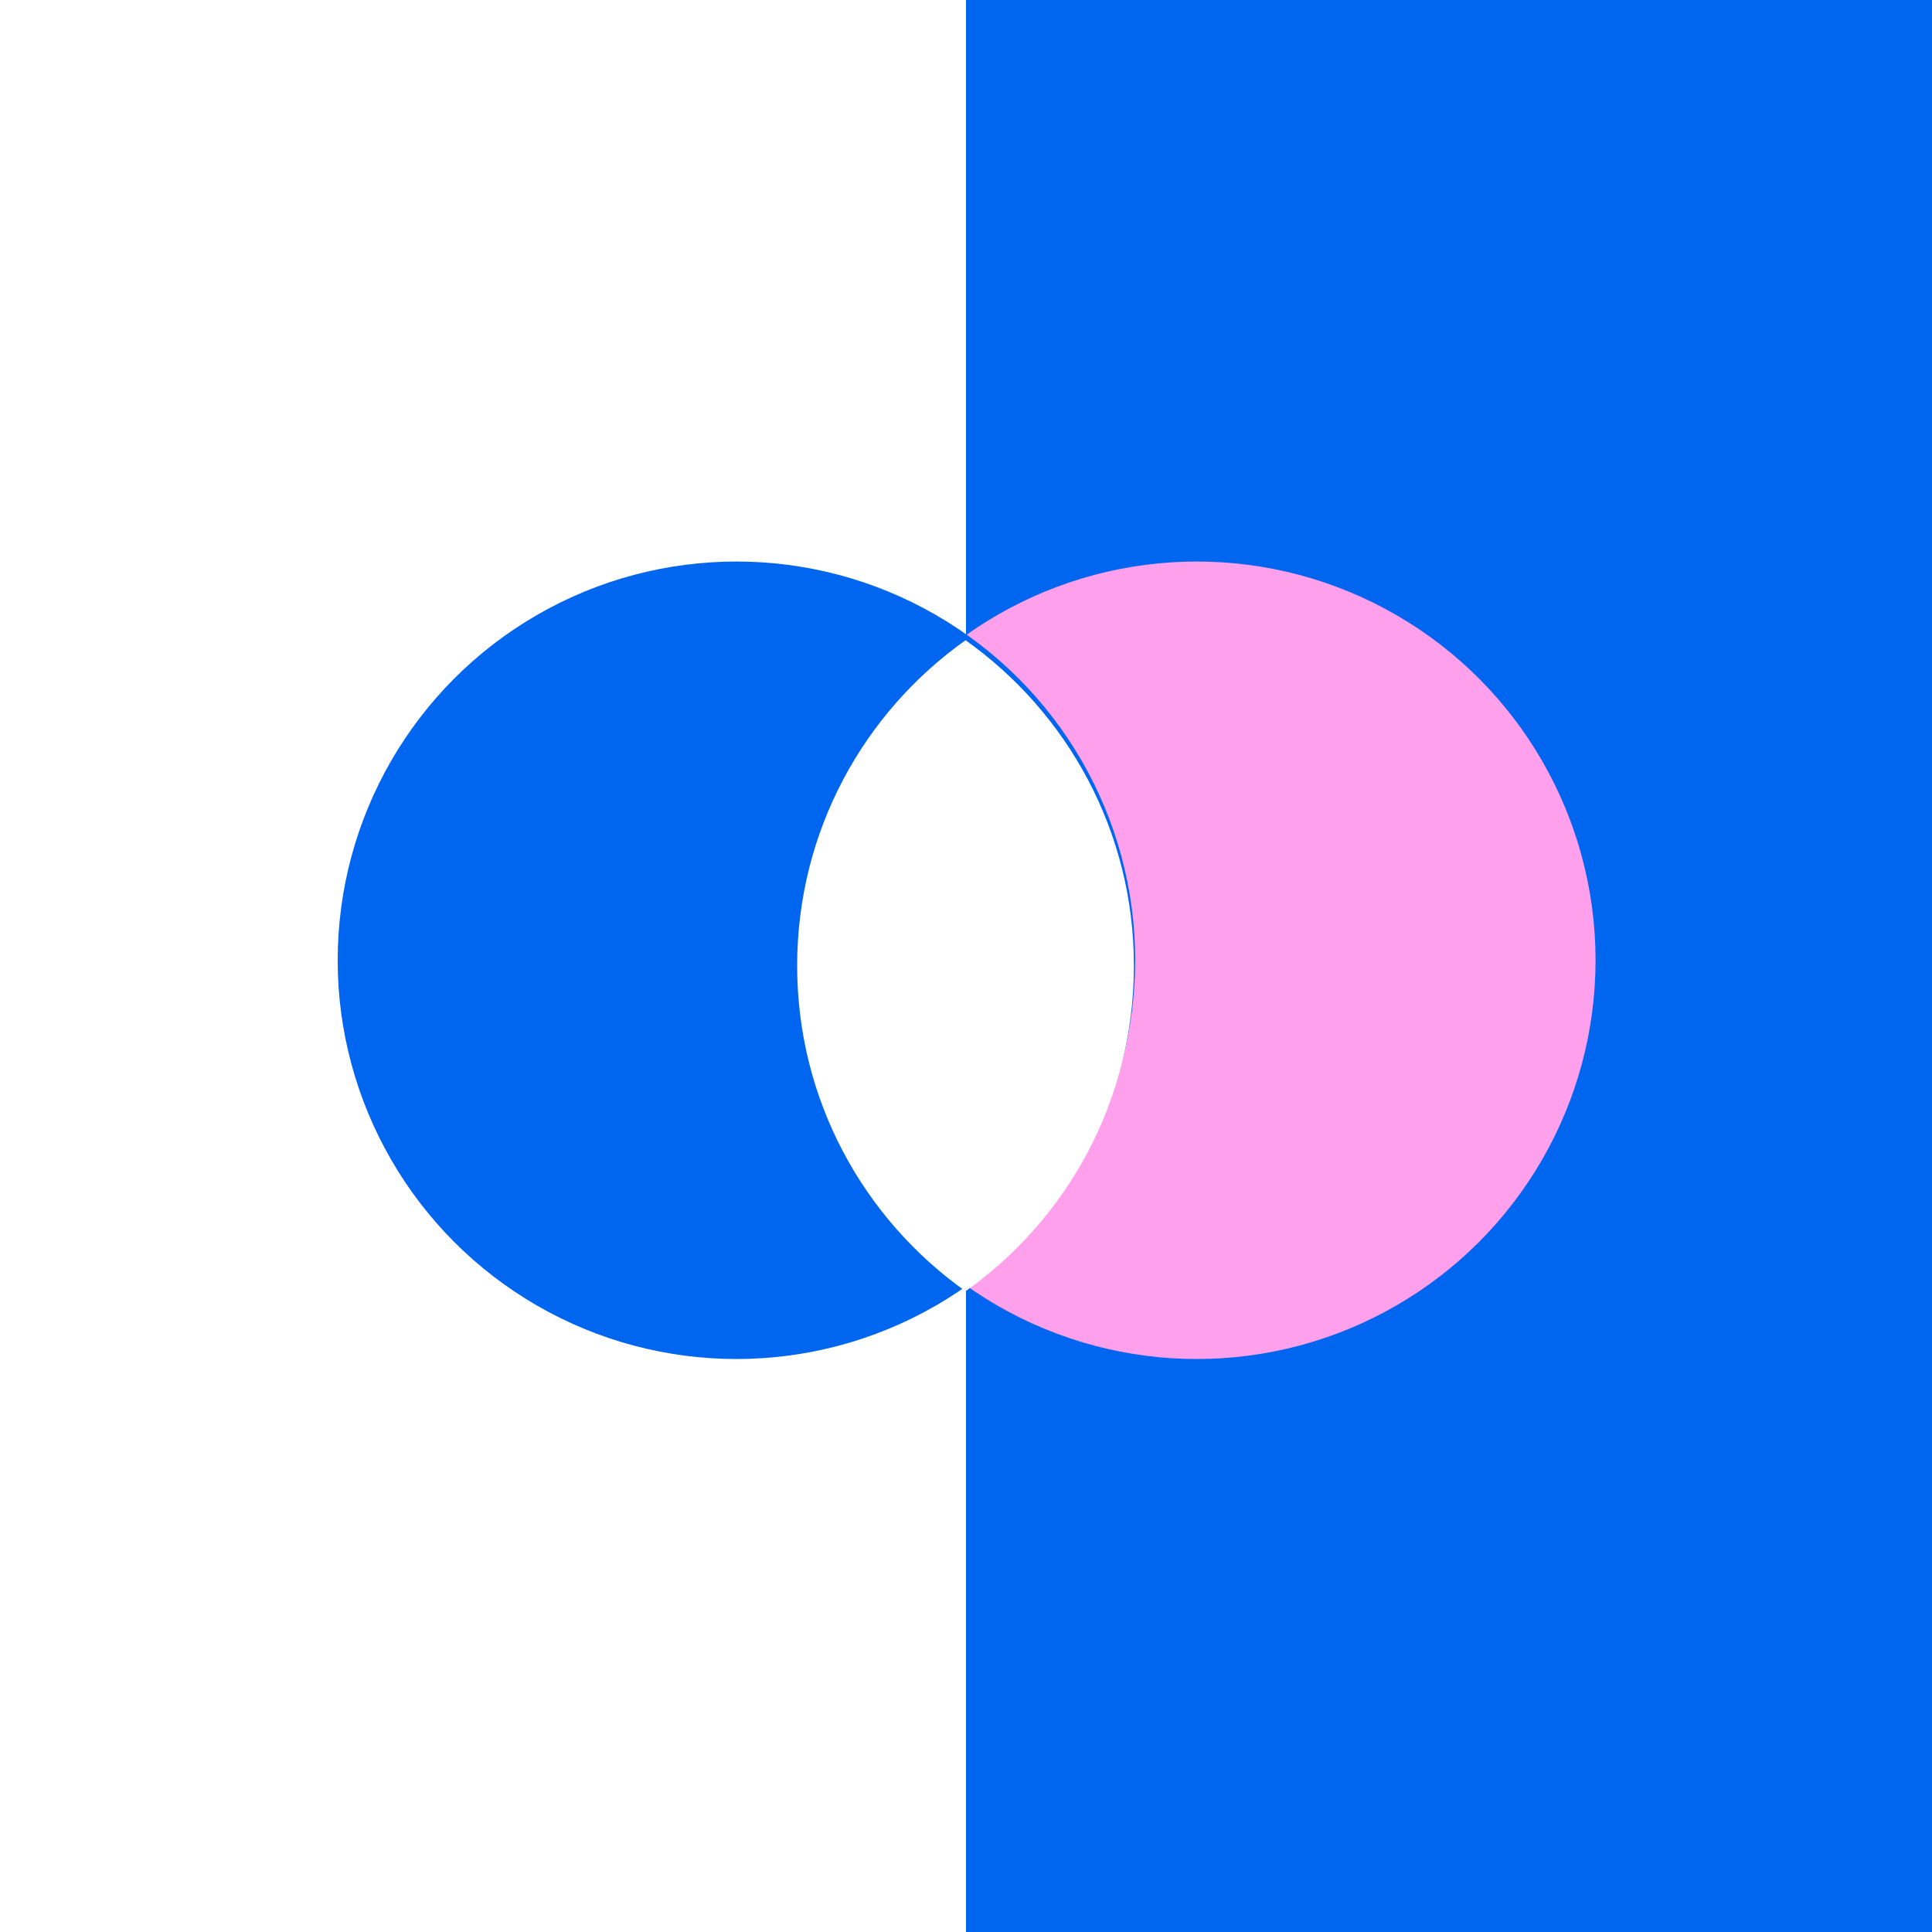
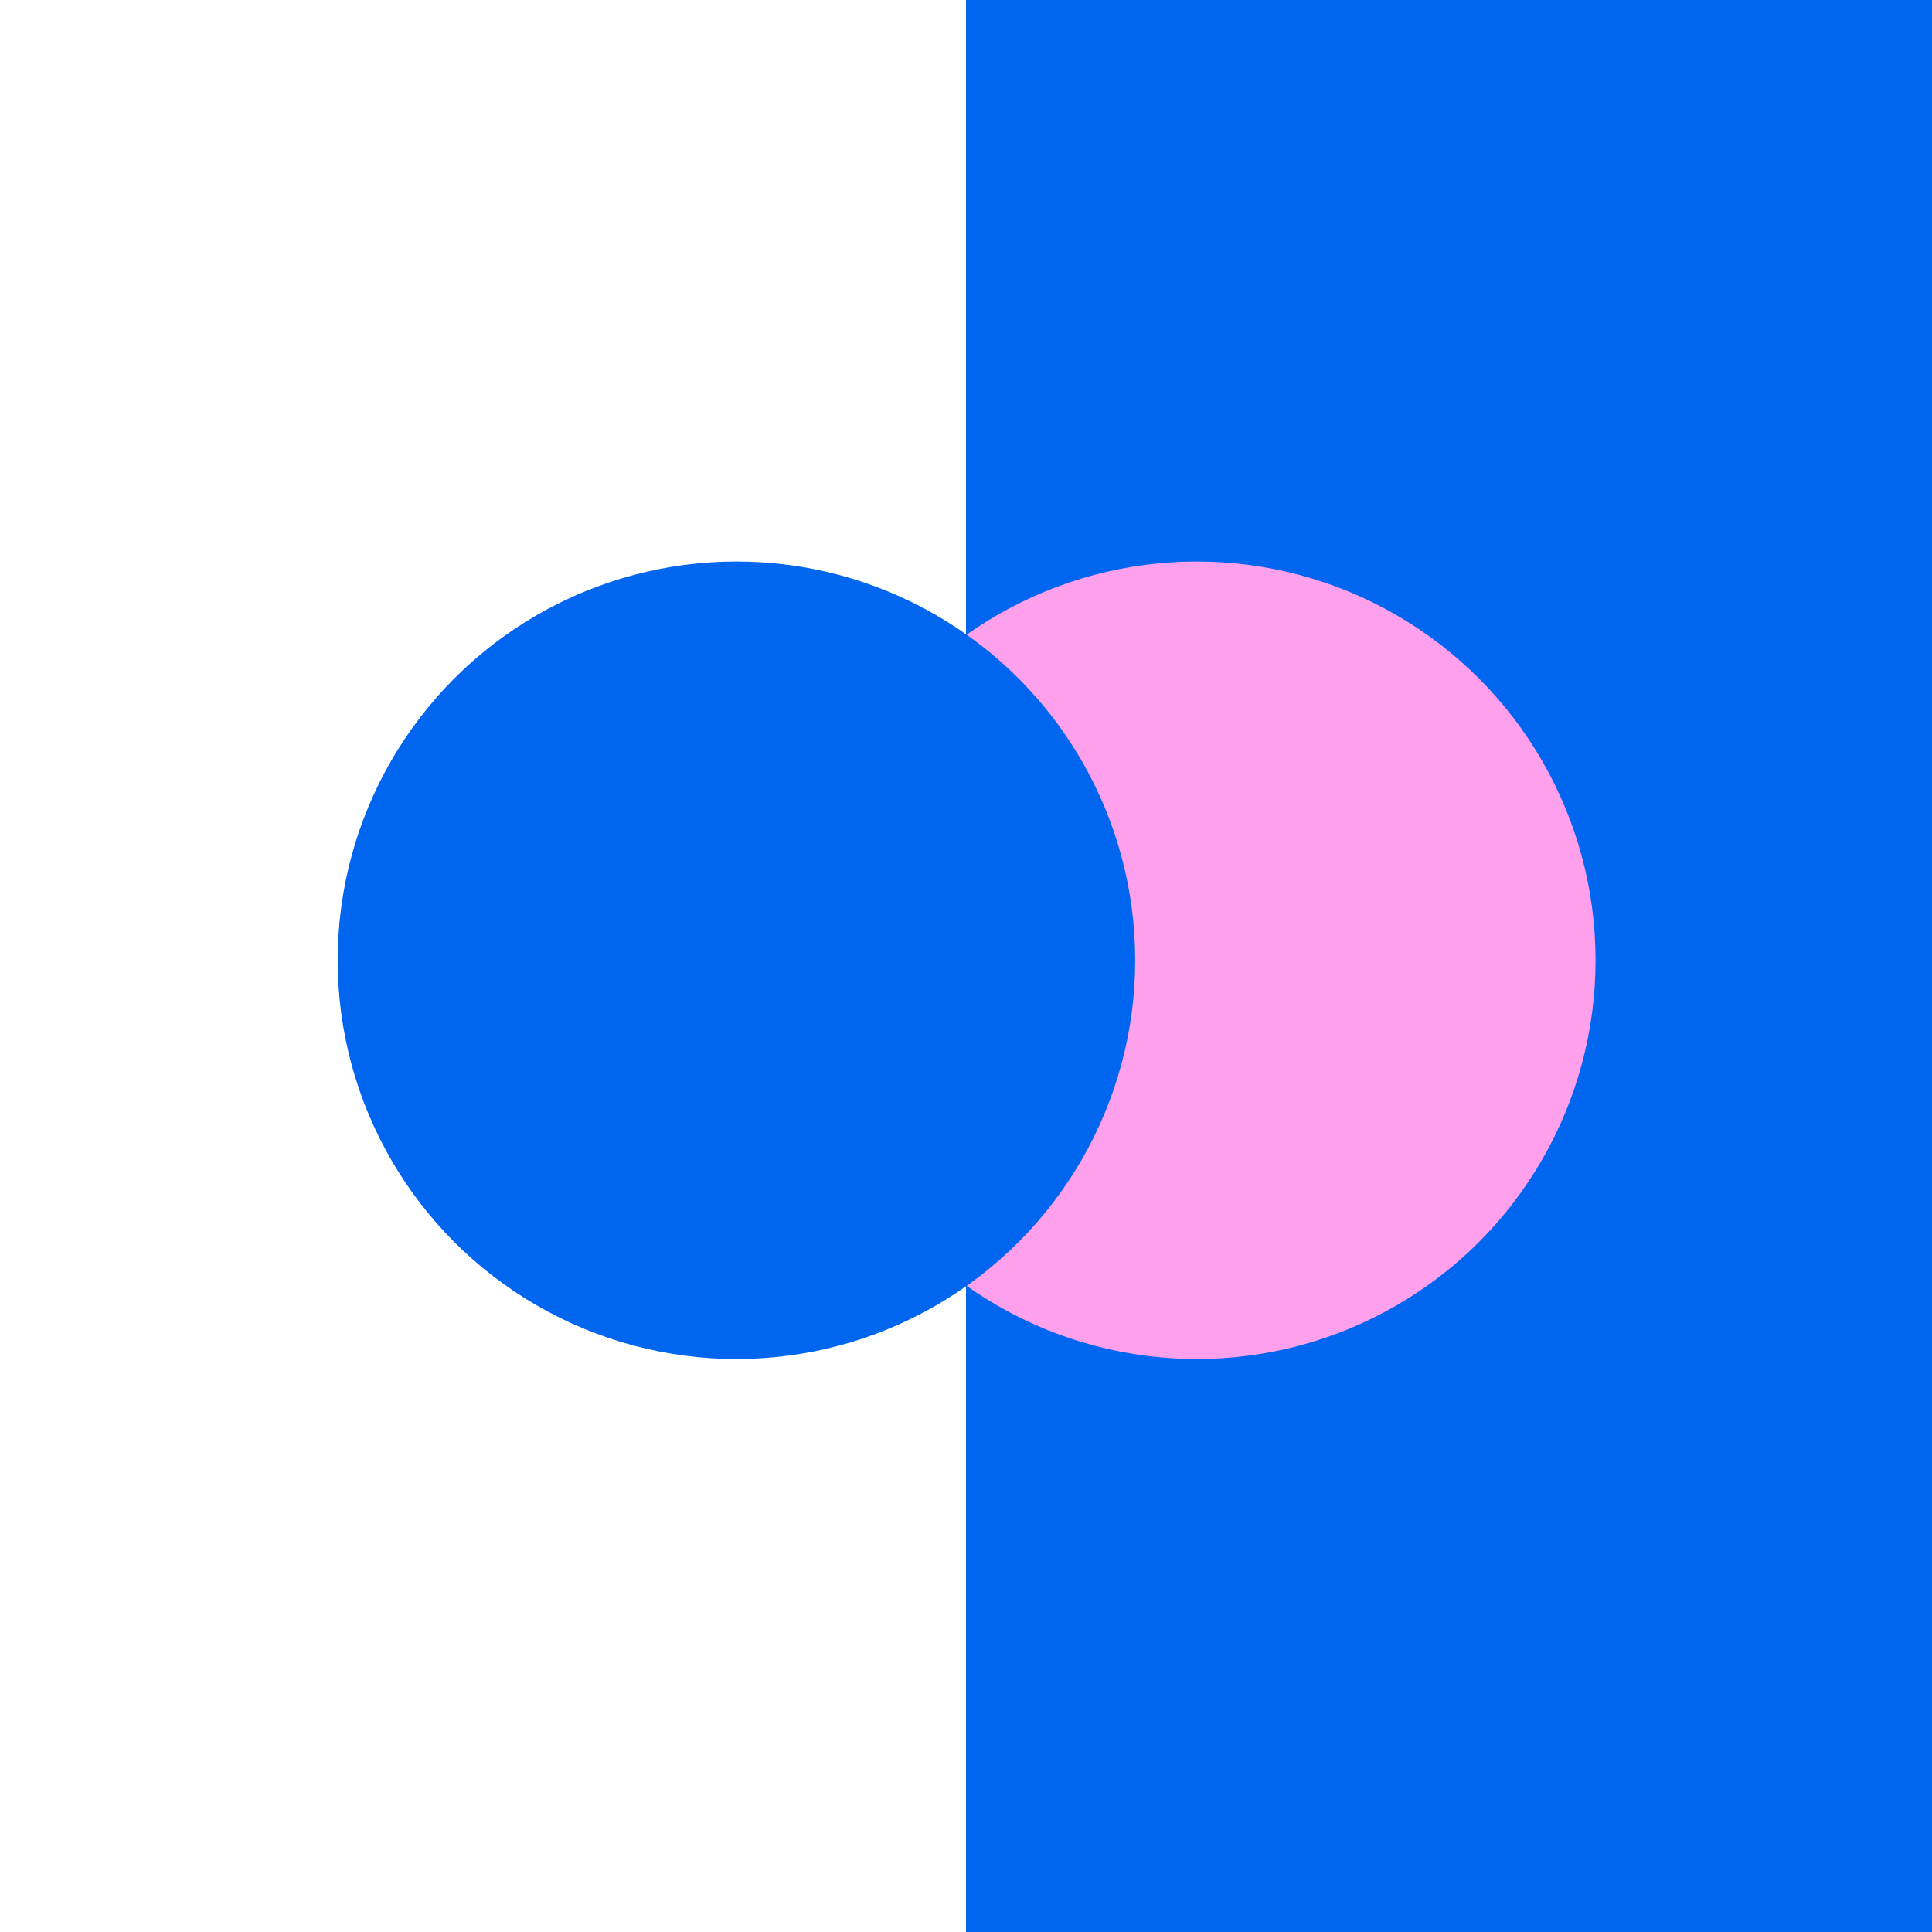
<svg xmlns="http://www.w3.org/2000/svg" width="56" height="56" viewBox="0 0 56 56" fill="none">
  <rect width="56" height="56" fill="#0065EF" />
  <rect width="28" height="56" fill="white" />
  <circle cx="34.69" cy="27.834" r="11.558" fill="#FFA0ED" />
  <circle cx="21.346" cy="27.834" r="11.558" fill="#0065EF" />
-   <path fill-rule="evenodd" clip-rule="evenodd" d="M27.987 37.427C30.94 35.334 32.867 31.888 32.867 27.992C32.867 24.096 30.94 20.651 27.987 18.557C25.034 20.651 23.106 24.096 23.106 27.992C23.106 31.888 25.034 35.334 27.987 37.427Z" fill="white" />
</svg>